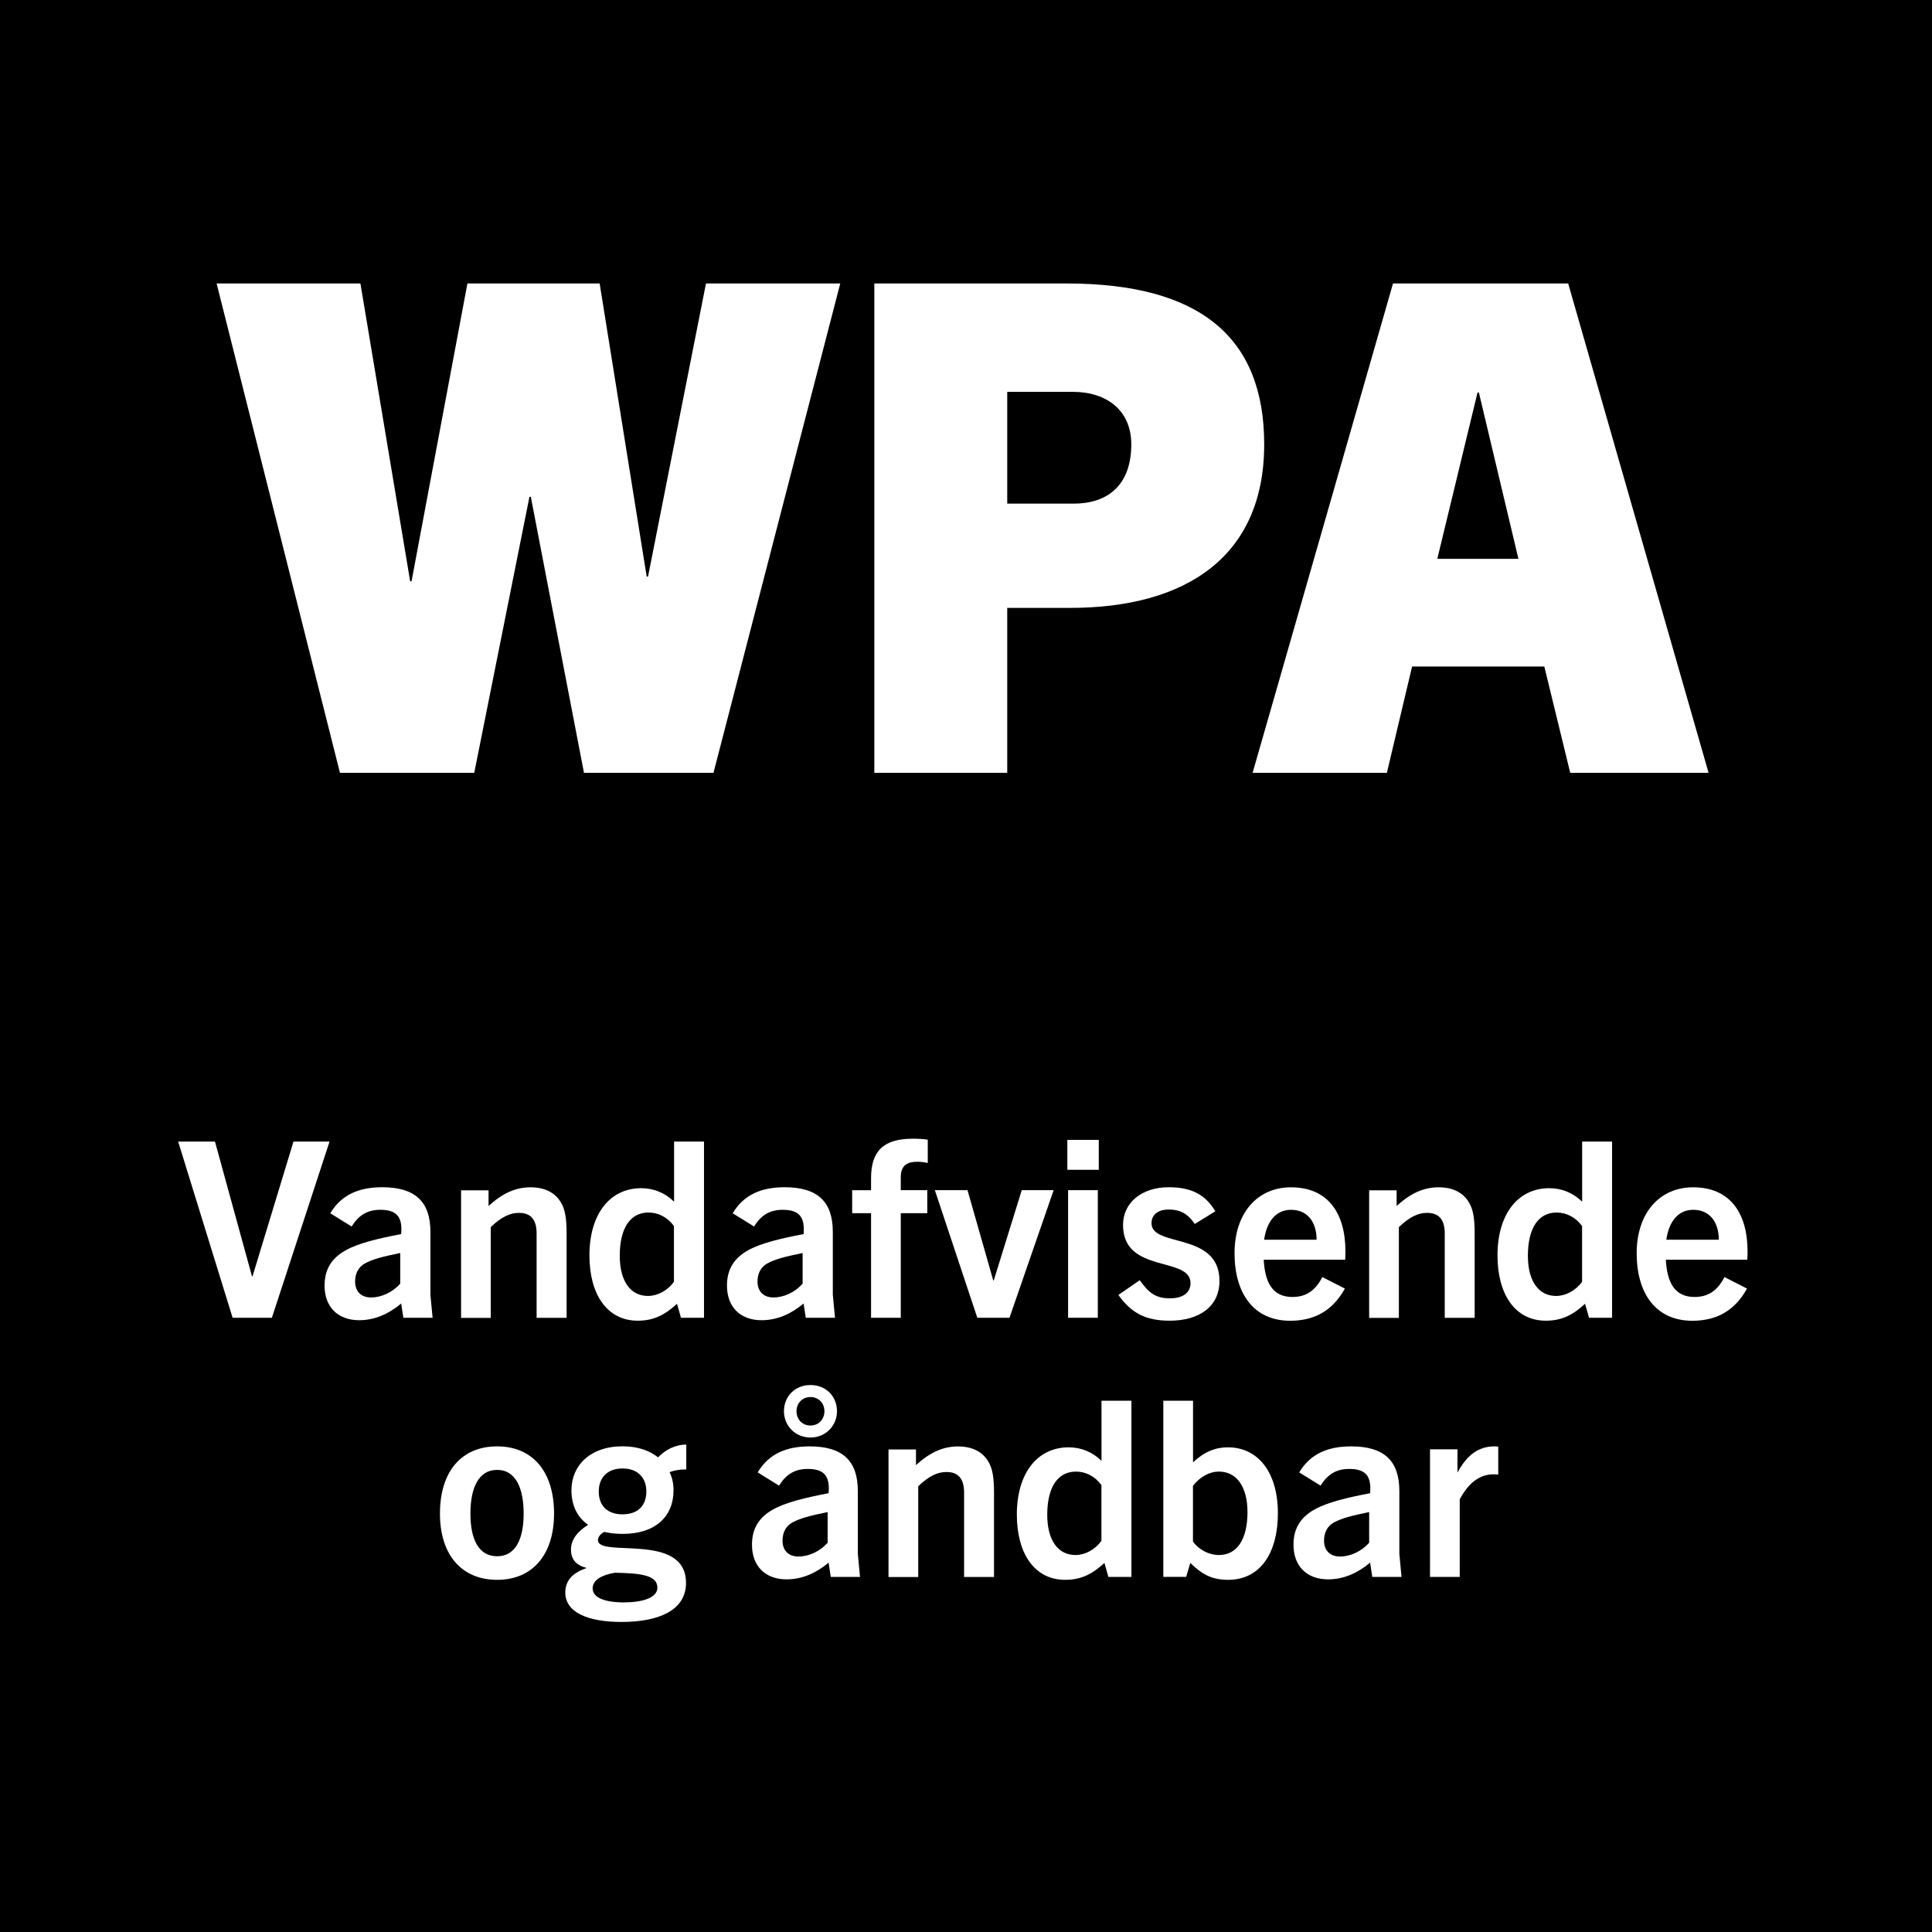
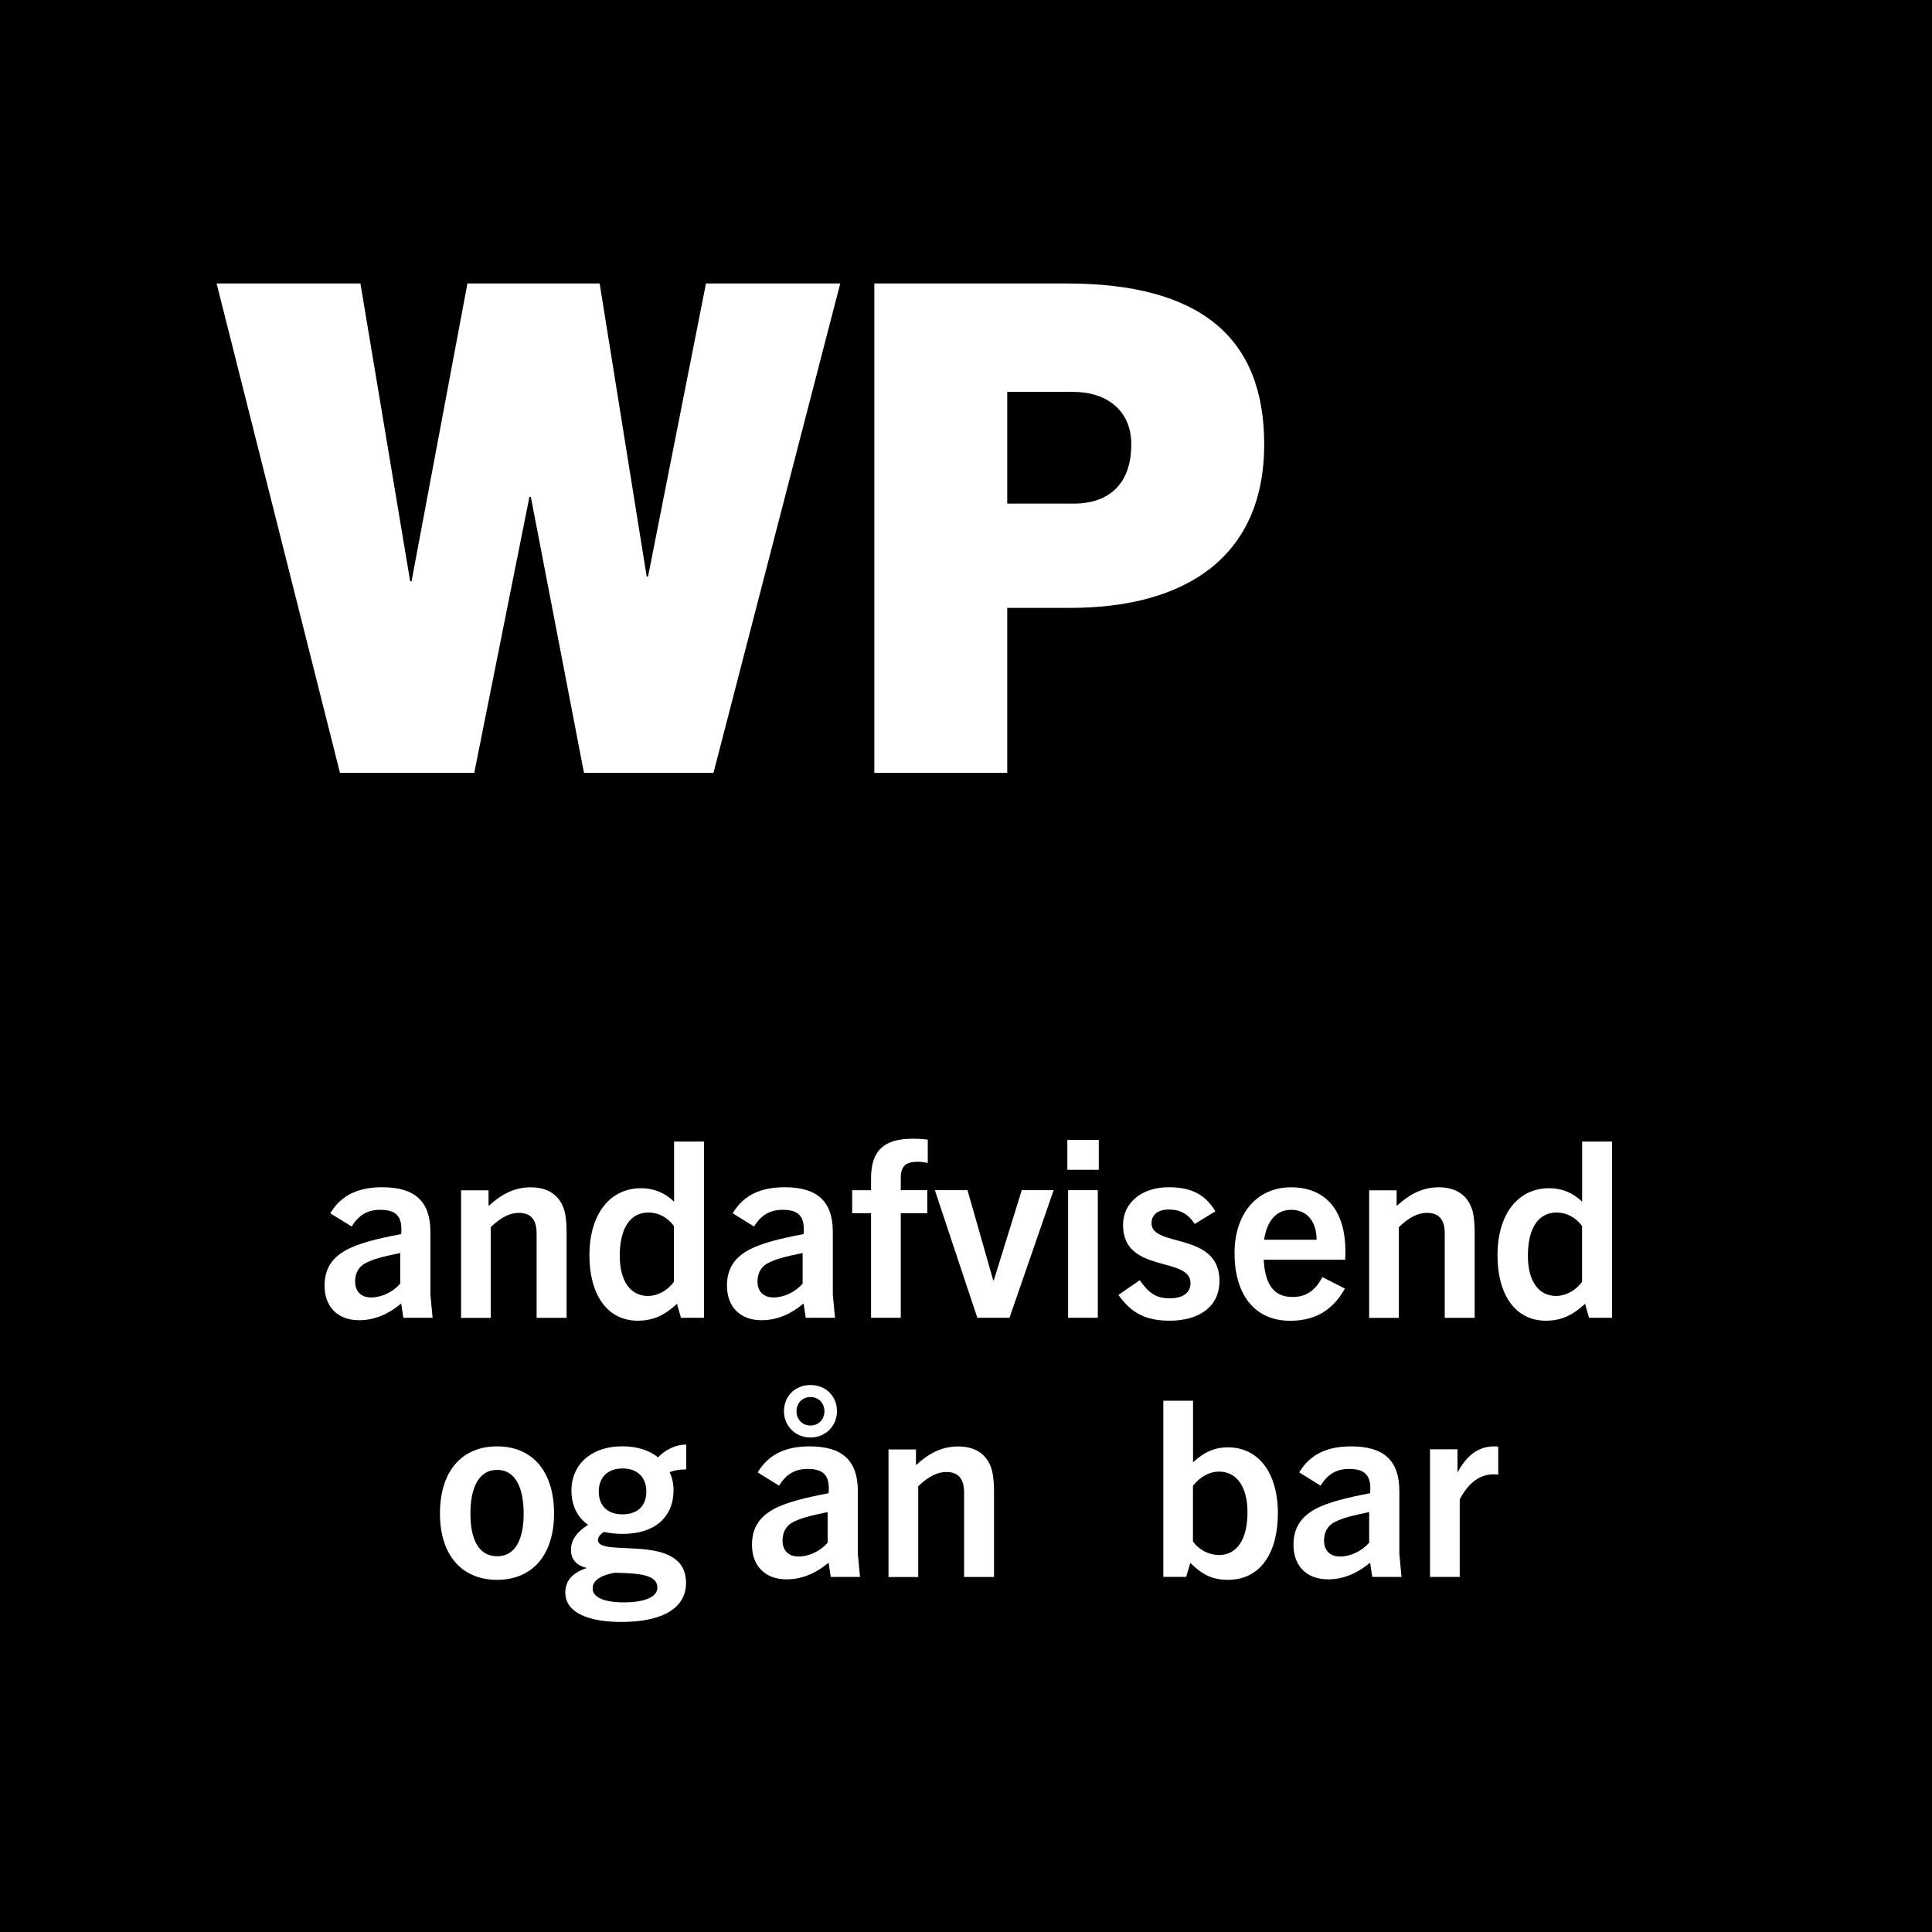
<svg xmlns="http://www.w3.org/2000/svg" version="1.2" baseProfile="tiny" id="Layer_1" x="0px" y="0px" width="283.46px" height="283.46px" viewBox="0 0 283.46 283.46" overflow="visible" xml:space="preserve">
  <rect width="283.46" height="283.46" />
  <polygon fill="#FFFFFF" points="104.68,113.39 123.28,41.59 103.58,41.59 95.08,84.59 94.88,84.59 87.98,41.59 68.58,41.59   60.38,85.29 60.18,85.29 52.88,41.59 31.78,41.59 49.88,113.39 69.58,113.39 77.68,72.89 77.88,72.89 85.68,113.39 " />
  <path fill="#FFFFFF" d="M147.78,73.89v-16.4h9.6c5.1,0,8.6,2.8,8.6,7.7c0,6.3-3.8,8.7-8.4,8.7H147.78z M147.78,113.39v-24.2h9.2  c17,0,28.5-7.5,28.5-24c0-15.7-9.4-23.6-29-23.6h-28.2v71.8H147.78z" />
-   <path fill="#FFFFFF" d="M216.78,57.59h0.2l5.8,24.4h-11.9L216.78,57.59z M250.68,113.39l-20.6-71.8h-25.7l-20.6,71.8h19.7l3.7-15.6  h19.4l3.8,15.6H250.68z" />
-   <polygon fill="#FFFFFF" points="39.89,193.34 48.35,167.49 43.06,167.49 37.05,187.26 36.97,187.26 31.54,167.49 26.14,167.49   34.13,193.34 " />
  <path fill="#FFFFFF" d="M58.72,188.34c-1.12,1.26-2.74,2.02-4.28,2.02c-1.44,0-2.34-0.86-2.34-2.34c0-1.15,0.47-2.09,1.4-2.63  c1.19-0.65,2.59-1.01,5.22-1.55V188.34z M63.47,193.34l-0.32-3.38v-9.22c0-4.43-2.23-6.55-7.06-6.55c-3.35,0-5.98,1.04-7.63,3.82  l3.13,1.94c1.04-1.66,2.3-2.45,4.21-2.45c2.41,0,3.28,1.04,3.06,3.56c-3.38,0.65-6.26,1.33-8.14,2.38c-2.05,1.15-3.1,2.77-3.1,5.18  c0,3.13,1.94,5.08,5.08,5.08c2.3,0,4.36-0.94,6.16-2.45l0.32,2.09H63.47z" />
  <path fill="#FFFFFF" d="M83.13,193.34v-12.38c0-2.3-0.25-3.53-0.79-4.46c-0.83-1.48-2.34-2.3-4.5-2.3c-2.23,0-4.14,0.9-6.16,2.74  v-2.3h-4.03v18.72H72v-13.32c1.62-1.55,2.88-2.09,4.14-2.09c1.69,0,2.59,0.94,2.59,3.02v12.38H83.13z" />
  <path fill="#FFFFFF" d="M98.89,188.05c-0.94,1.3-2.41,2.09-3.82,2.09c-2.56,0-4.14-2.16-4.14-5.9c0-3.96,1.48-6.34,4.21-6.34  c1.48,0,2.81,0.72,3.74,1.98V188.05z M103.29,193.34v-25.85h-4.39v8.82c-1.33-1.3-2.99-1.98-4.82-1.98c-4.64,0-7.6,3.85-7.6,9.86  c0,5.72,2.59,9.58,7.09,9.58c2.41,0,4.03-0.9,5.76-2.48l0.58,2.05H103.29z" />
  <path fill="#FFFFFF" d="M117.76,188.34c-1.12,1.26-2.74,2.02-4.28,2.02c-1.44,0-2.34-0.86-2.34-2.34c0-1.15,0.47-2.09,1.4-2.63  c1.19-0.65,2.59-1.01,5.22-1.55V188.34z M122.51,193.34l-0.32-3.38v-9.22c0-4.43-2.23-6.55-7.06-6.55c-3.35,0-5.98,1.04-7.63,3.82  l3.13,1.94c1.04-1.66,2.3-2.45,4.21-2.45c2.41,0,3.28,1.04,3.06,3.56c-3.38,0.65-6.26,1.33-8.14,2.38c-2.05,1.15-3.1,2.77-3.1,5.18  c0,3.13,1.94,5.08,5.08,5.08c2.3,0,4.36-0.94,6.16-2.45l0.32,2.09H122.51z" />
  <path fill="#FFFFFF" d="M132.16,193.34V178h3.89v-3.38h-3.89v-1.87c0-1.87,1.04-2.3,2.48-2.3c0.43,0,1.01,0.07,1.48,0.18v-3.42  c-0.76-0.11-1.48-0.14-2.2-0.14c-4.36,0-6.12,1.87-6.12,5.8v1.76h-2.77V178h2.77v15.34H132.16z" />
  <polygon fill="#FFFFFF" points="148.11,193.34 154.59,174.62 149.91,174.62 145.8,187.87 145.73,187.87 141.95,174.62   137.16,174.62 143.39,193.34 " />
  <path fill="#FFFFFF" d="M161.07,193.34v-18.72h-4.36v18.72H161.07z M161.21,171.63v-4.39h-4.61v4.39H161.21z" />
  <path fill="#FFFFFF" d="M178.31,177.72c-1.51-2.56-3.67-3.53-6.84-3.53c-3.92,0-6.7,2.23-6.7,5.54c0,7.2,9.9,4.54,9.9,8.53  c0,1.37-1.08,2.23-3.02,2.23c-2.12,0-3.13-0.83-4.43-2.66l-3.13,2.16c1.87,2.63,3.96,3.78,7.52,3.78c4.36,0,7.31-2.09,7.31-5.83  c0-7.27-9.97-4.86-9.97-8.46c0-1.26,0.94-2.02,2.52-2.02c1.55,0,2.74,0.5,3.82,2.12L178.31,177.72z" />
  <path fill="#FFFFFF" d="M189.43,177.5c2.34,0,3.74,1.73,3.74,4.39h-7.7C185.83,179.37,187.09,177.5,189.43,177.5z M197.32,189.06  l-3.31-1.69c-1.04,2.02-2.41,2.92-4.39,2.92c-2.92,0-4.03-2.12-4.21-5.47h11.95c0.04-0.54,0.04-0.9,0.04-1.19  c0-5.76-2.66-9.43-7.99-9.43c-4.9,0-8.28,3.74-8.28,9.68c0,5.8,2.74,9.9,8.17,9.9C192.49,193.77,195.34,192.62,197.32,189.06z" />
  <path fill="#FFFFFF" d="M216.36,193.34v-12.38c0-2.3-0.25-3.53-0.79-4.46c-0.83-1.48-2.34-2.3-4.5-2.3c-2.23,0-4.14,0.9-6.16,2.74  v-2.3h-4.03v18.72h4.36v-13.32c1.62-1.55,2.88-2.09,4.14-2.09c1.69,0,2.59,0.94,2.59,3.02v12.38H216.36z" />
  <path fill="#FFFFFF" d="M232.13,188.05c-0.94,1.3-2.41,2.09-3.82,2.09c-2.56,0-4.14-2.16-4.14-5.9c0-3.96,1.48-6.34,4.21-6.34  c1.48,0,2.81,0.72,3.74,1.98V188.05z M236.52,193.34v-25.85h-4.39v8.82c-1.33-1.3-2.99-1.98-4.82-1.98c-4.64,0-7.6,3.85-7.6,9.86  c0,5.72,2.59,9.58,7.09,9.58c2.41,0,4.03-0.9,5.76-2.48l0.58,2.05H236.52z" />
-   <path fill="#FFFFFF" d="M248.44,177.5c2.34,0,3.74,1.73,3.74,4.39h-7.7C244.84,179.37,246.1,177.5,248.44,177.5z M256.32,189.06  l-3.31-1.69c-1.04,2.02-2.41,2.92-4.39,2.92c-2.92,0-4.03-2.12-4.21-5.47h11.95c0.04-0.54,0.04-0.9,0.04-1.19  c0-5.76-2.66-9.43-7.99-9.43c-4.9,0-8.28,3.74-8.28,9.68c0,5.8,2.74,9.9,8.17,9.9C251.5,193.77,254.34,192.62,256.32,189.06z" />
  <path fill="#FFFFFF" d="M72.94,228.33c-2.74,0-3.92-2.52-3.92-6.26c0-3.64,1.12-6.41,3.92-6.41c2.77,0,3.89,2.77,3.89,6.41  C76.83,225.81,75.64,228.33,72.94,228.33z M72.94,231.79c5.18,0,8.35-3.67,8.35-9.72c0-6.19-3.17-9.86-8.35-9.86  c-5.22,0-8.39,3.67-8.39,9.86C64.55,228.12,67.72,231.79,72.94,231.79z" />
  <path fill="#FFFFFF" d="M96.45,232.94c0,1.48-2.16,2.16-4.93,2.16c-2.74,0-4.57-0.68-4.57-2.05c0-1.33,1.55-2.02,3.28-2.3  C94.14,230.82,96.45,231.14,96.45,232.94z M94.83,218.83c0,2.09-1.26,3.35-3.49,3.35s-3.49-1.26-3.49-3.35  c0-2.02,1.26-3.38,3.49-3.38S94.83,216.81,94.83,218.83z M98.82,218.65c0-0.94-0.18-1.84-0.58-2.66c0.76-0.29,1.55-0.4,2.45-0.4  v-3.64c-1.66,0-3.1,0.79-4.14,1.87c-1.26-1.01-3.02-1.62-5.22-1.62c-4.75,0-7.49,2.84-7.49,6.44c0,2.2,0.83,3.96,2.45,5.08  c-1.58,0.97-2.52,2.2-2.52,3.64c0,1.3,0.65,2.27,2.23,2.66v0.07c-2.02,0.68-3.06,1.84-3.06,3.56c0,2.95,3.38,4.32,8.24,4.32  c5.44,0,9.47-1.69,9.47-5.72c0-7.56-12.92-3.6-12.92-6.3c0-0.47,0.4-0.9,0.9-1.19c0.83,0.18,1.69,0.29,2.7,0.29  C96.16,225.06,98.82,222.5,98.82,218.65z" />
  <path fill="#FFFFFF" d="M122.8,207.06c0-2.16-1.58-3.85-3.89-3.85c-2.3,0-3.89,1.69-3.89,3.85c0,2.12,1.66,3.85,3.89,3.85  C121.14,210.91,122.8,209.18,122.8,207.06z M120.96,207.06c0,1.15-0.83,2.09-2.05,2.09c-1.22,0-2.05-0.94-2.05-2.09  s0.83-2.09,2.05-2.09C120.13,204.97,120.96,205.9,120.96,207.06z M121.43,226.35c-1.12,1.26-2.74,2.02-4.28,2.02  c-1.44,0-2.34-0.86-2.34-2.34c0-1.15,0.47-2.09,1.4-2.63c1.19-0.65,2.59-1.01,5.22-1.55V226.35z M126.18,231.36l-0.32-3.38v-9.22  c0-4.43-2.23-6.55-7.06-6.55c-3.35,0-5.98,1.04-7.63,3.82l3.13,1.94c1.04-1.66,2.3-2.45,4.21-2.45c2.41,0,3.28,1.04,3.06,3.56  c-3.38,0.65-6.26,1.33-8.14,2.38c-2.05,1.15-3.1,2.77-3.1,5.18c0,3.13,1.94,5.08,5.08,5.08c2.3,0,4.36-0.94,6.16-2.45l0.32,2.09  H126.18z" />
  <path fill="#FFFFFF" d="M145.84,231.36v-12.38c0-2.3-0.25-3.53-0.79-4.46c-0.83-1.48-2.34-2.3-4.5-2.3c-2.23,0-4.14,0.9-6.16,2.74  v-2.3h-4.03v18.72h4.36v-13.32c1.62-1.55,2.88-2.09,4.14-2.09c1.69,0,2.59,0.94,2.59,3.02v12.38H145.84z" />
-   <path fill="#FFFFFF" d="M161.61,226.06c-0.94,1.3-2.41,2.09-3.82,2.09c-2.56,0-4.14-2.16-4.14-5.9c0-3.96,1.48-6.34,4.21-6.34  c1.48,0,2.81,0.72,3.74,1.98V226.06z M166,231.36v-25.85h-4.39v8.82c-1.33-1.3-2.99-1.98-4.82-1.98c-4.64,0-7.6,3.85-7.6,9.86  c0,5.72,2.59,9.58,7.09,9.58c2.41,0,4.03-0.9,5.76-2.48l0.58,2.05H166z" />
  <path fill="#FFFFFF" d="M175.03,218c1.04-1.33,2.41-2.09,3.82-2.09c2.56,0,4.18,2.2,4.18,5.94c0,3.96-1.51,6.3-4.18,6.3  c-1.48,0-2.95-0.76-3.82-1.98V218z M174.03,231.36l0.61-2.05c1.73,1.69,3.17,2.48,5.54,2.48c4.79,0,7.31-4.03,7.31-9.76  c0-5.98-2.88-9.68-7.34-9.68c-1.84,0-3.46,0.65-5.11,2.2v-9.04h-4.36v25.85H174.03z" />
  <path fill="#FFFFFF" d="M200.88,226.35c-1.12,1.26-2.74,2.02-4.28,2.02c-1.44,0-2.34-0.86-2.34-2.34c0-1.15,0.47-2.09,1.4-2.63  c1.19-0.65,2.59-1.01,5.22-1.55V226.35z M205.63,231.36l-0.32-3.38v-9.22c0-4.43-2.23-6.55-7.06-6.55c-3.35,0-5.98,1.04-7.63,3.82  l3.13,1.94c1.04-1.66,2.3-2.45,4.21-2.45c2.41,0,3.28,1.04,3.06,3.56c-3.38,0.65-6.26,1.33-8.14,2.38c-2.05,1.15-3.1,2.77-3.1,5.18  c0,3.13,1.94,5.08,5.08,5.08c2.3,0,4.36-0.94,6.16-2.45l0.32,2.09H205.63z" />
  <path fill="#FFFFFF" d="M214.17,231.36v-11.38c1.19-2.23,2.77-3.67,4.97-3.67c0.14,0,0.36,0,0.68,0.04v-4.1  c-0.25-0.04-0.36-0.04-0.58-0.04c-2.34,0-4.07,1.33-5.4,3.85v-3.42h-4.03v18.72H214.17z" />
</svg>